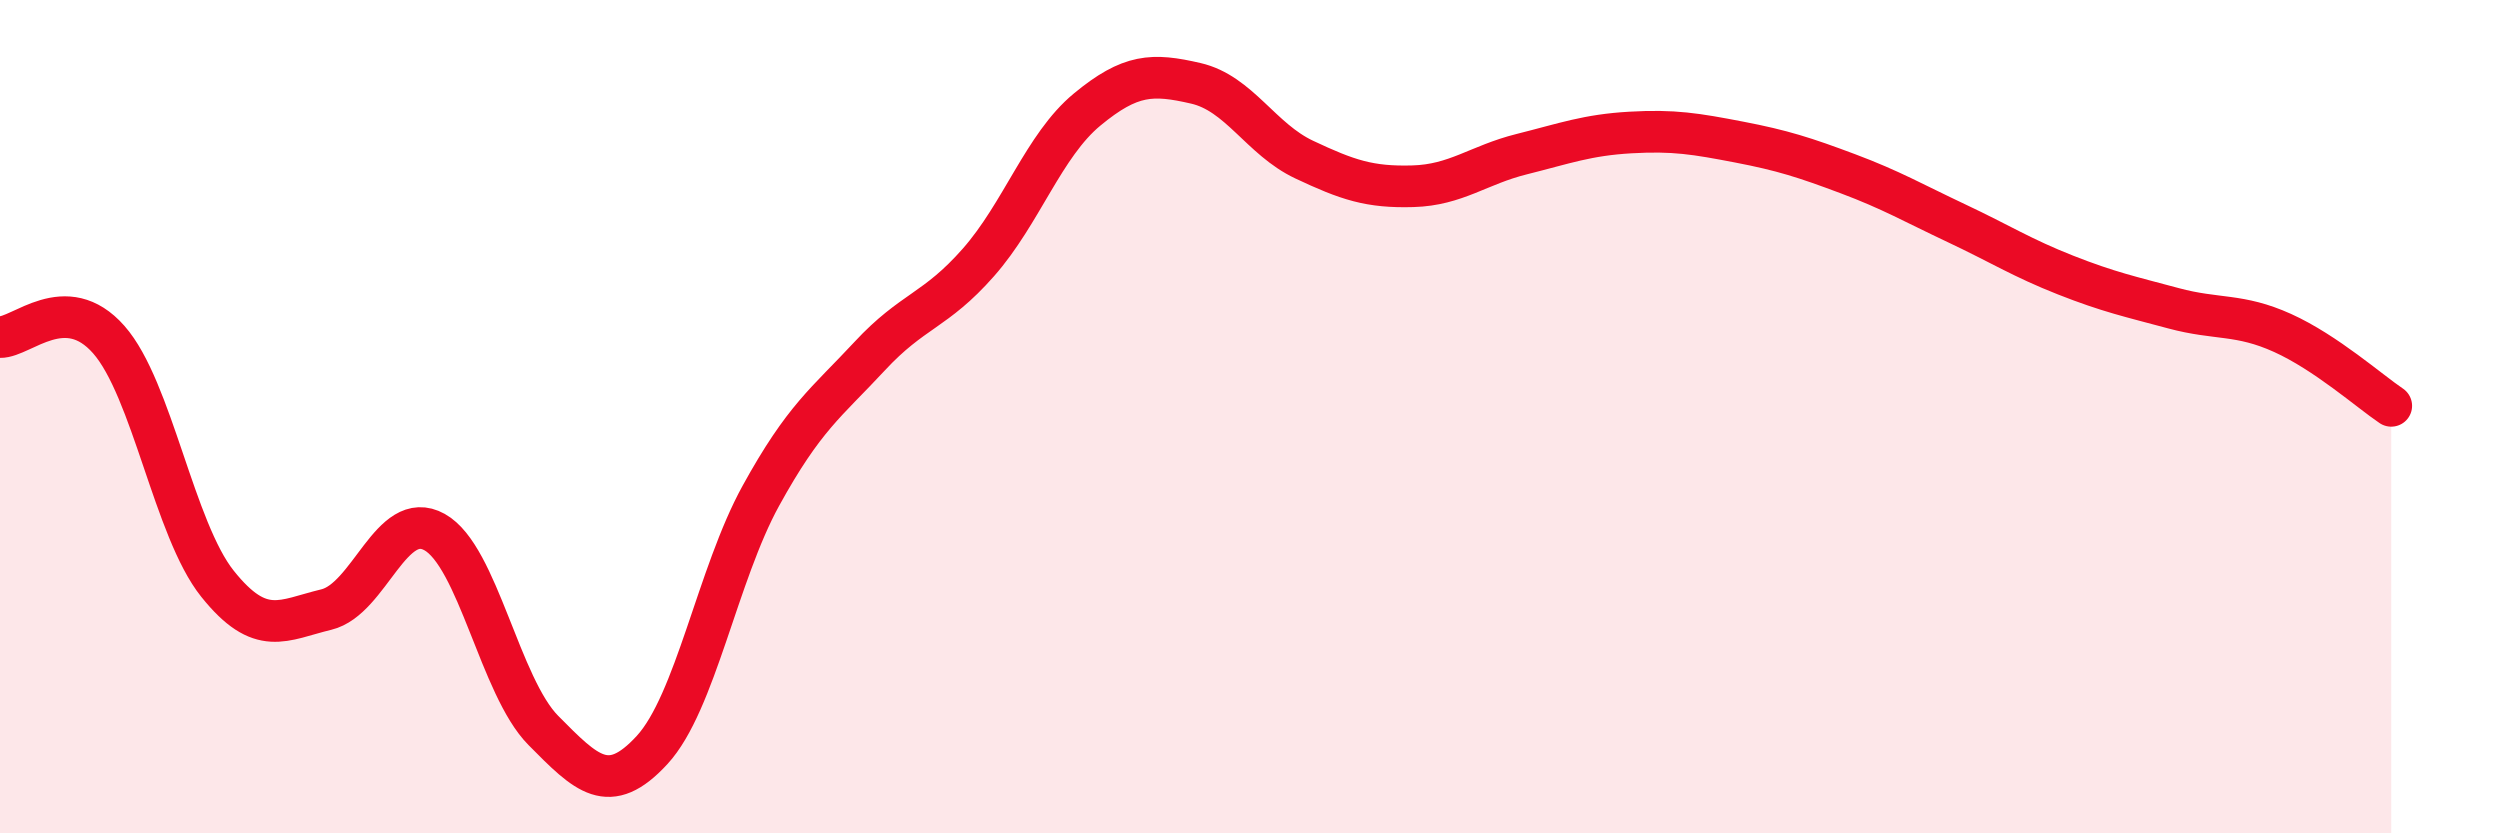
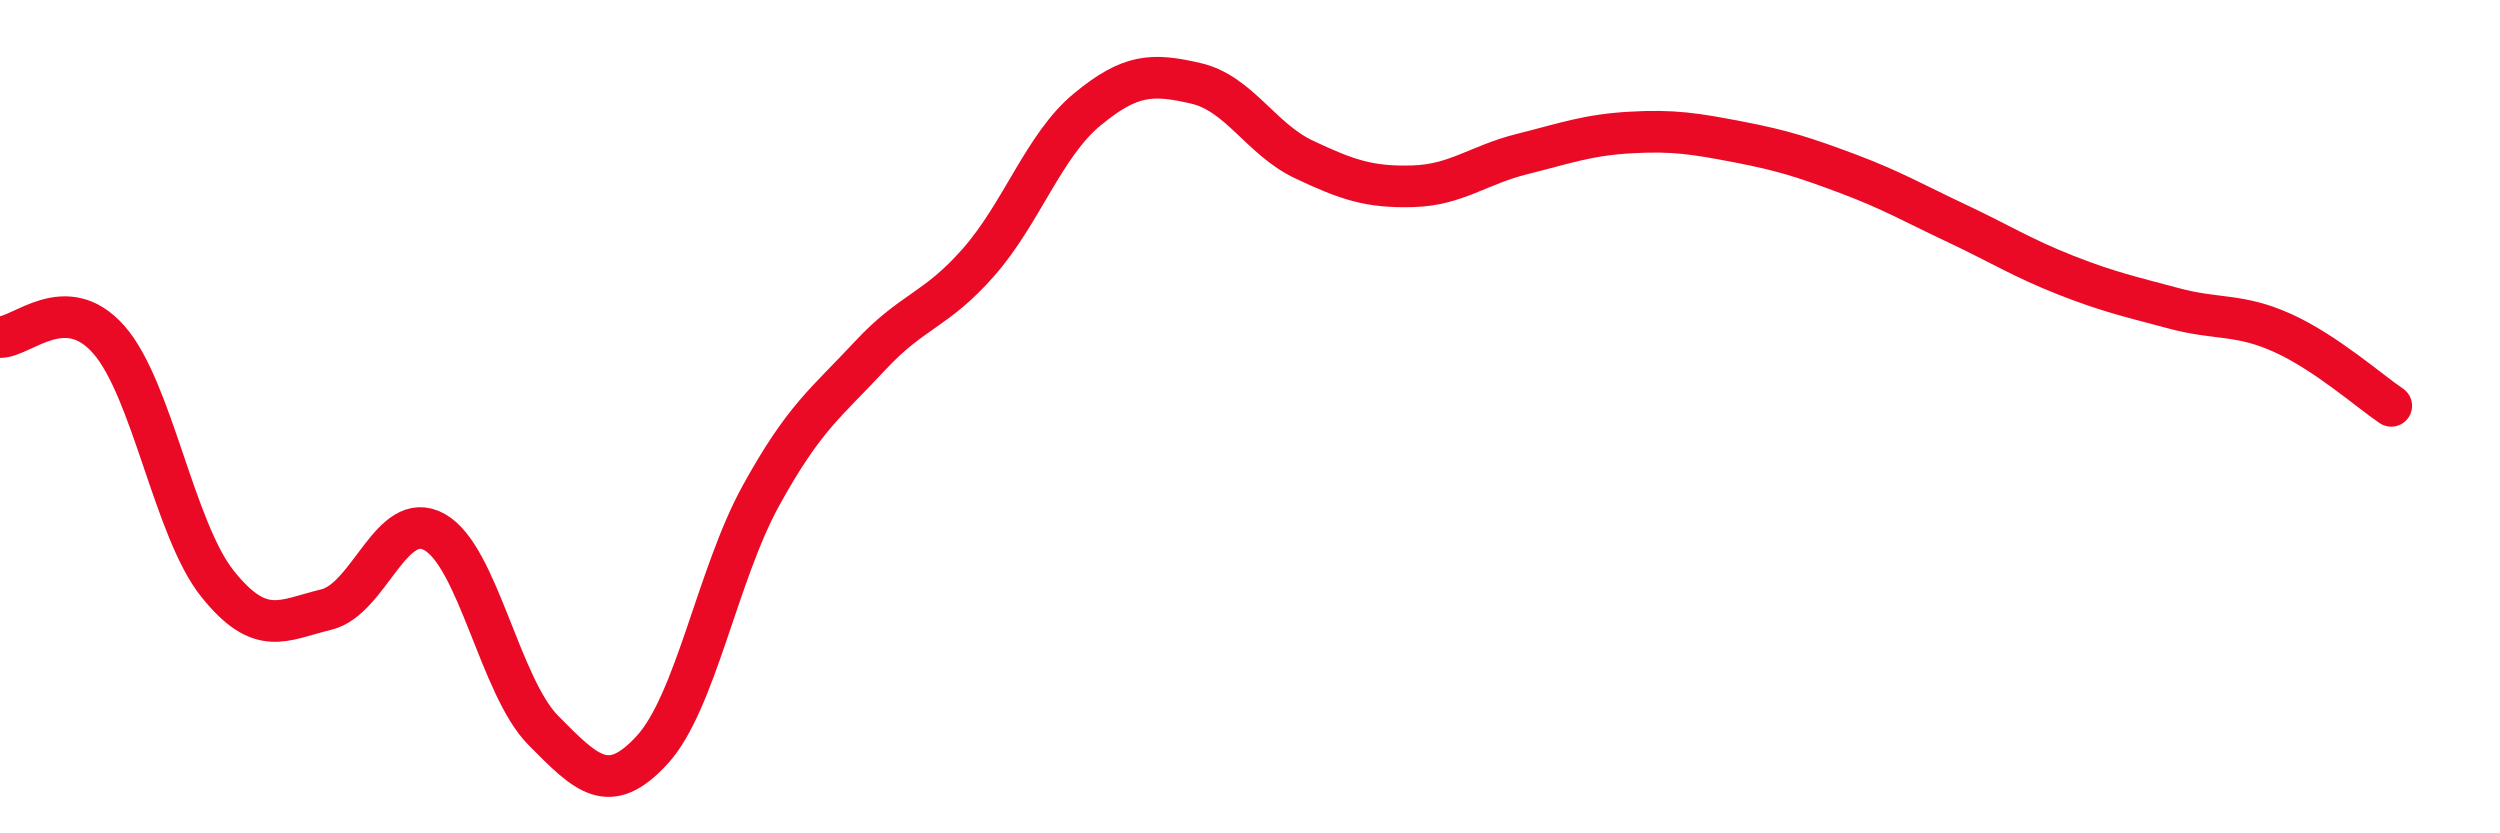
<svg xmlns="http://www.w3.org/2000/svg" width="60" height="20" viewBox="0 0 60 20">
-   <path d="M 0,8.09 C 0.52,8.1 1.57,6.97 2.61,8.15 C 3.65,9.33 4.18,12.71 5.22,14.01 C 6.26,15.31 6.79,14.88 7.83,14.63 C 8.87,14.38 9.39,12.19 10.43,12.77 C 11.47,13.35 12,16.48 13.04,17.53 C 14.08,18.58 14.61,19.13 15.65,18 C 16.69,16.87 17.22,13.79 18.26,11.9 C 19.3,10.01 19.83,9.67 20.87,8.55 C 21.91,7.43 22.44,7.48 23.48,6.3 C 24.52,5.12 25.05,3.49 26.09,2.63 C 27.13,1.77 27.66,1.76 28.7,2 C 29.74,2.24 30.26,3.34 31.3,3.83 C 32.34,4.32 32.87,4.5 33.91,4.47 C 34.95,4.44 35.48,3.96 36.52,3.7 C 37.56,3.44 38.09,3.24 39.13,3.18 C 40.17,3.12 40.7,3.21 41.74,3.41 C 42.78,3.61 43.31,3.78 44.35,4.17 C 45.39,4.56 45.92,4.87 46.96,5.36 C 48,5.85 48.53,6.19 49.57,6.6 C 50.61,7.01 51.13,7.12 52.17,7.4 C 53.21,7.68 53.74,7.52 54.78,7.99 C 55.82,8.46 56.87,9.39 57.39,9.74L57.39 20L0 20Z" fill="#EB0A25" opacity="0.1" stroke-linecap="round" stroke-linejoin="round" />
  <path d="M 0,8.09 C 0.52,8.1 1.57,6.97 2.61,8.15 C 3.65,9.33 4.18,12.71 5.22,14.01 C 6.26,15.31 6.79,14.88 7.83,14.63 C 8.87,14.38 9.39,12.19 10.43,12.77 C 11.47,13.35 12,16.48 13.04,17.53 C 14.08,18.58 14.61,19.13 15.65,18 C 16.69,16.87 17.22,13.79 18.26,11.9 C 19.3,10.01 19.83,9.67 20.87,8.55 C 21.91,7.43 22.44,7.48 23.48,6.3 C 24.52,5.12 25.05,3.49 26.09,2.63 C 27.13,1.77 27.66,1.76 28.7,2 C 29.74,2.24 30.26,3.34 31.3,3.83 C 32.34,4.32 32.87,4.5 33.91,4.47 C 34.95,4.44 35.48,3.96 36.52,3.7 C 37.56,3.44 38.09,3.24 39.13,3.18 C 40.17,3.12 40.7,3.21 41.74,3.41 C 42.78,3.61 43.31,3.78 44.35,4.17 C 45.39,4.56 45.92,4.87 46.96,5.36 C 48,5.85 48.53,6.19 49.57,6.6 C 50.61,7.01 51.13,7.12 52.17,7.4 C 53.21,7.68 53.74,7.52 54.78,7.99 C 55.82,8.46 56.87,9.39 57.39,9.74" stroke="#EB0A25" stroke-width="1" fill="none" stroke-linecap="round" stroke-linejoin="round" />
</svg>